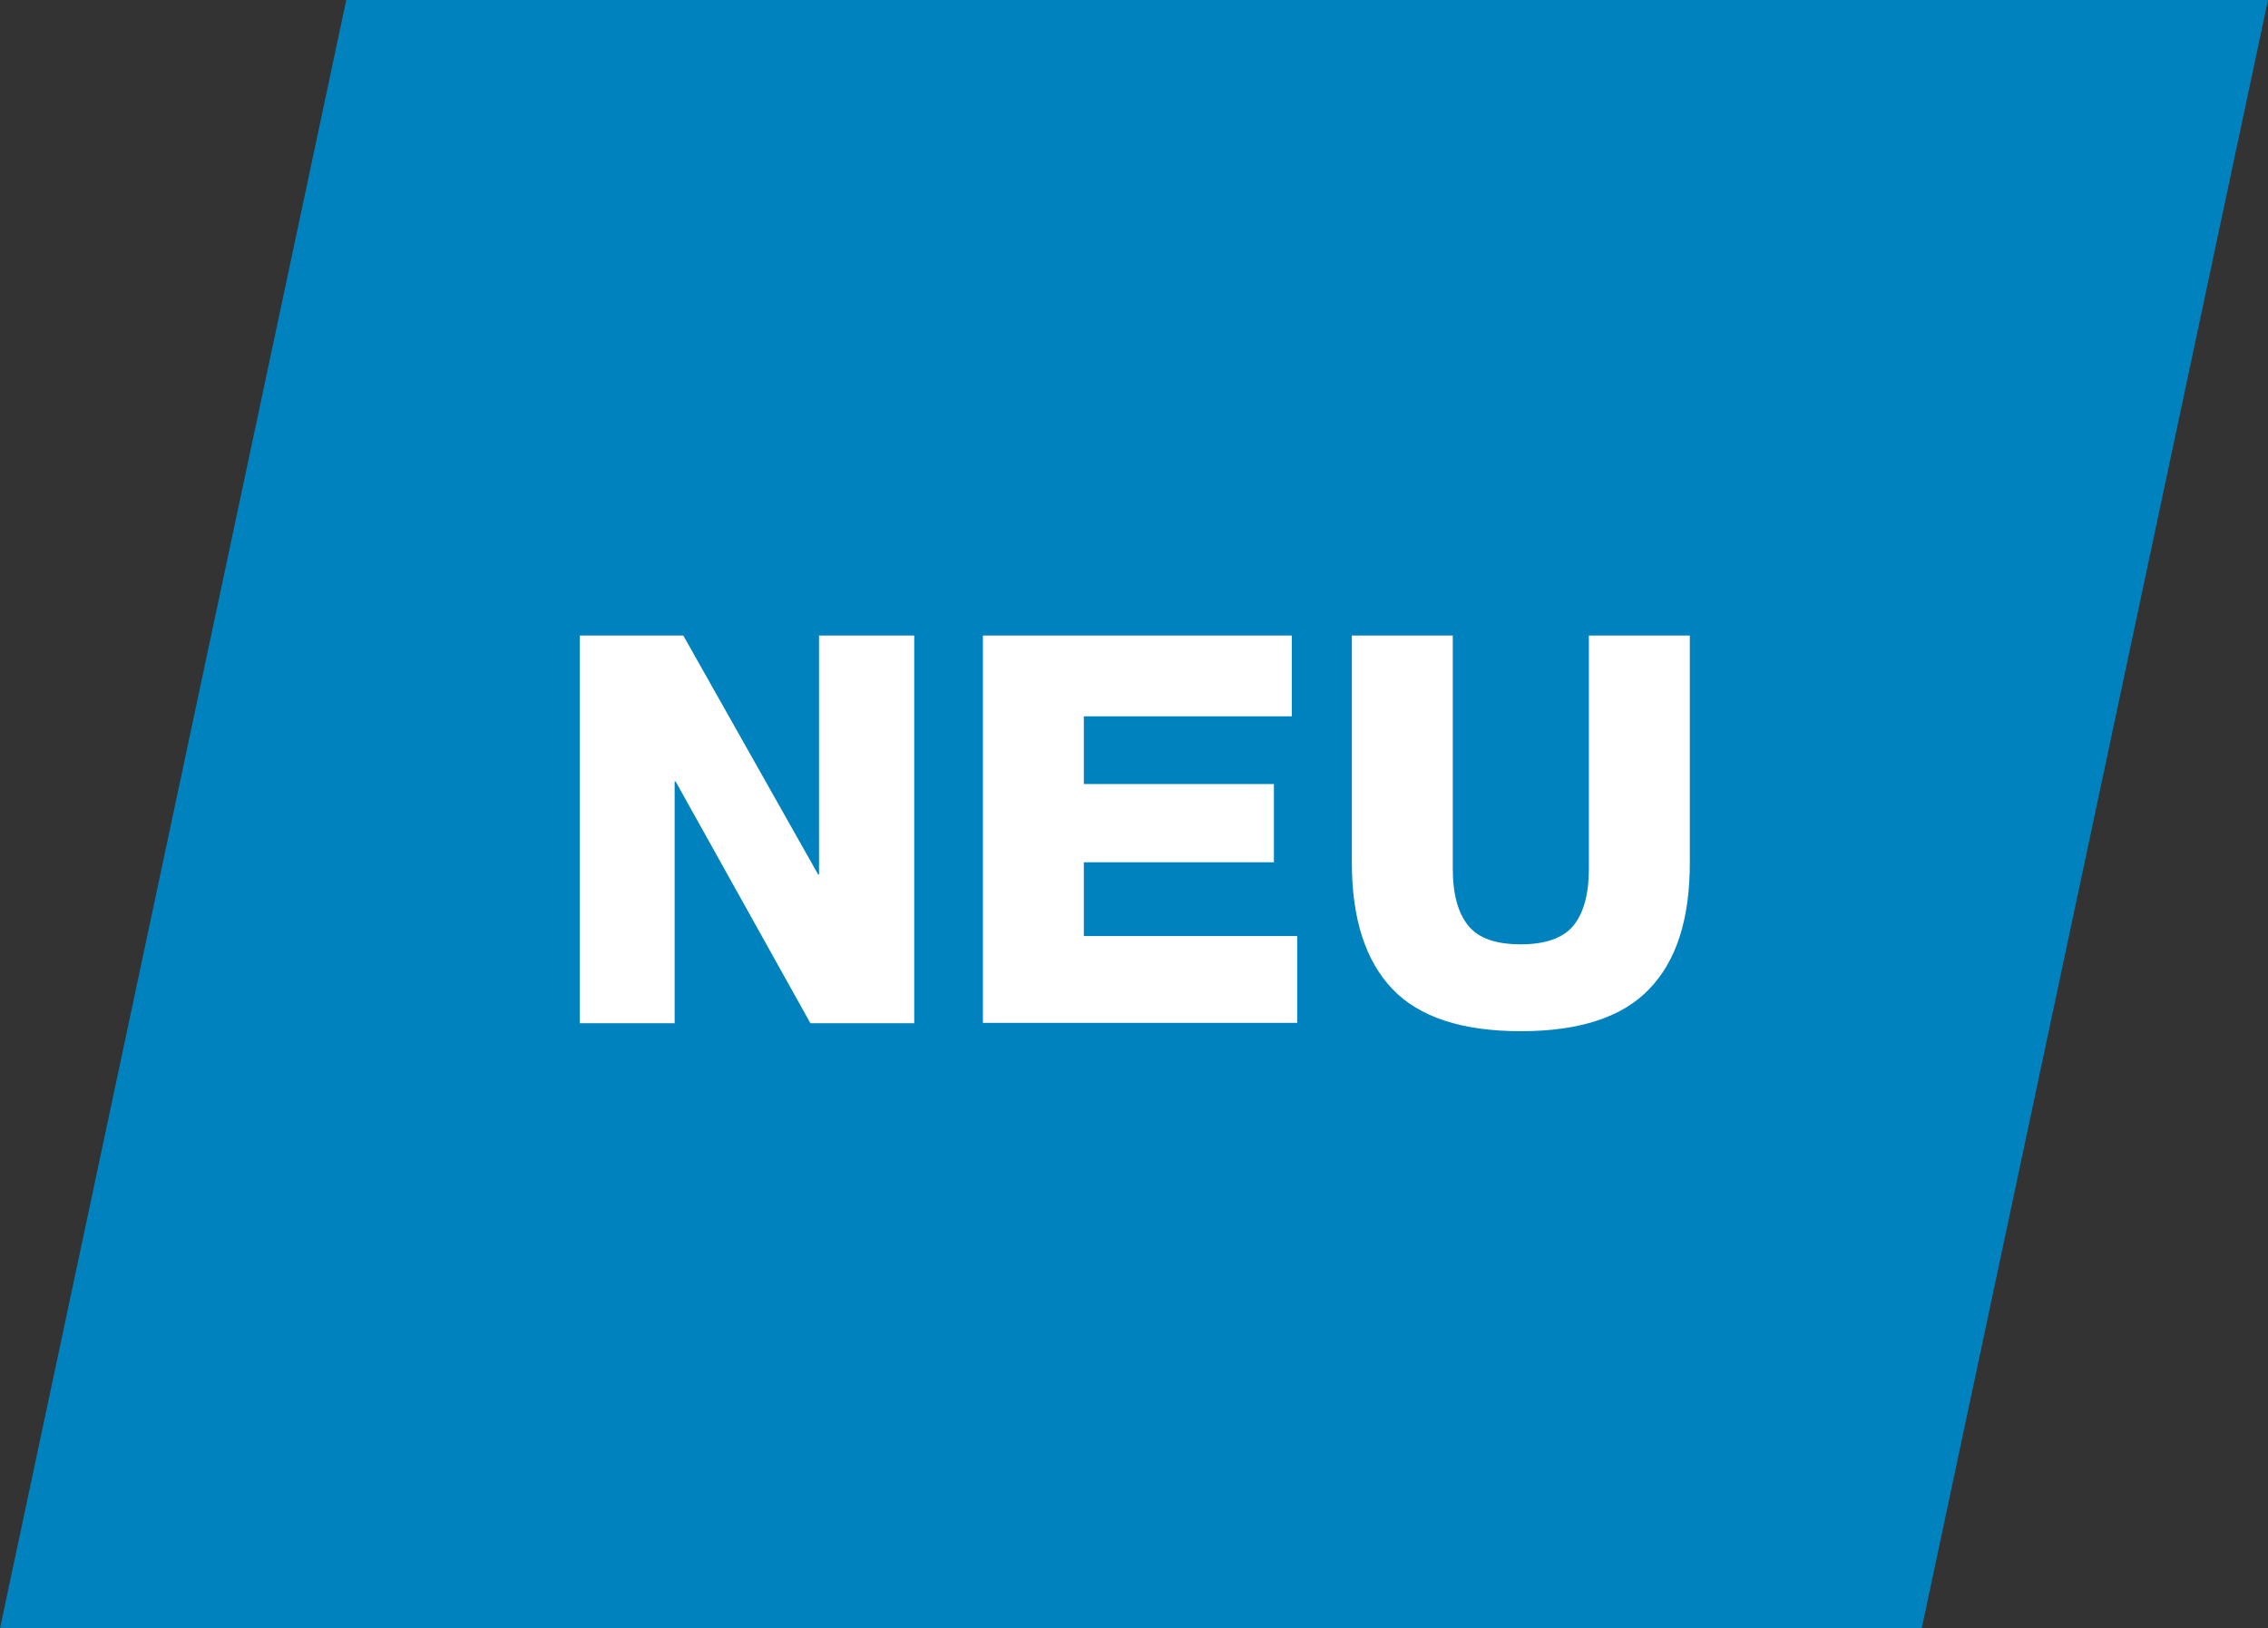
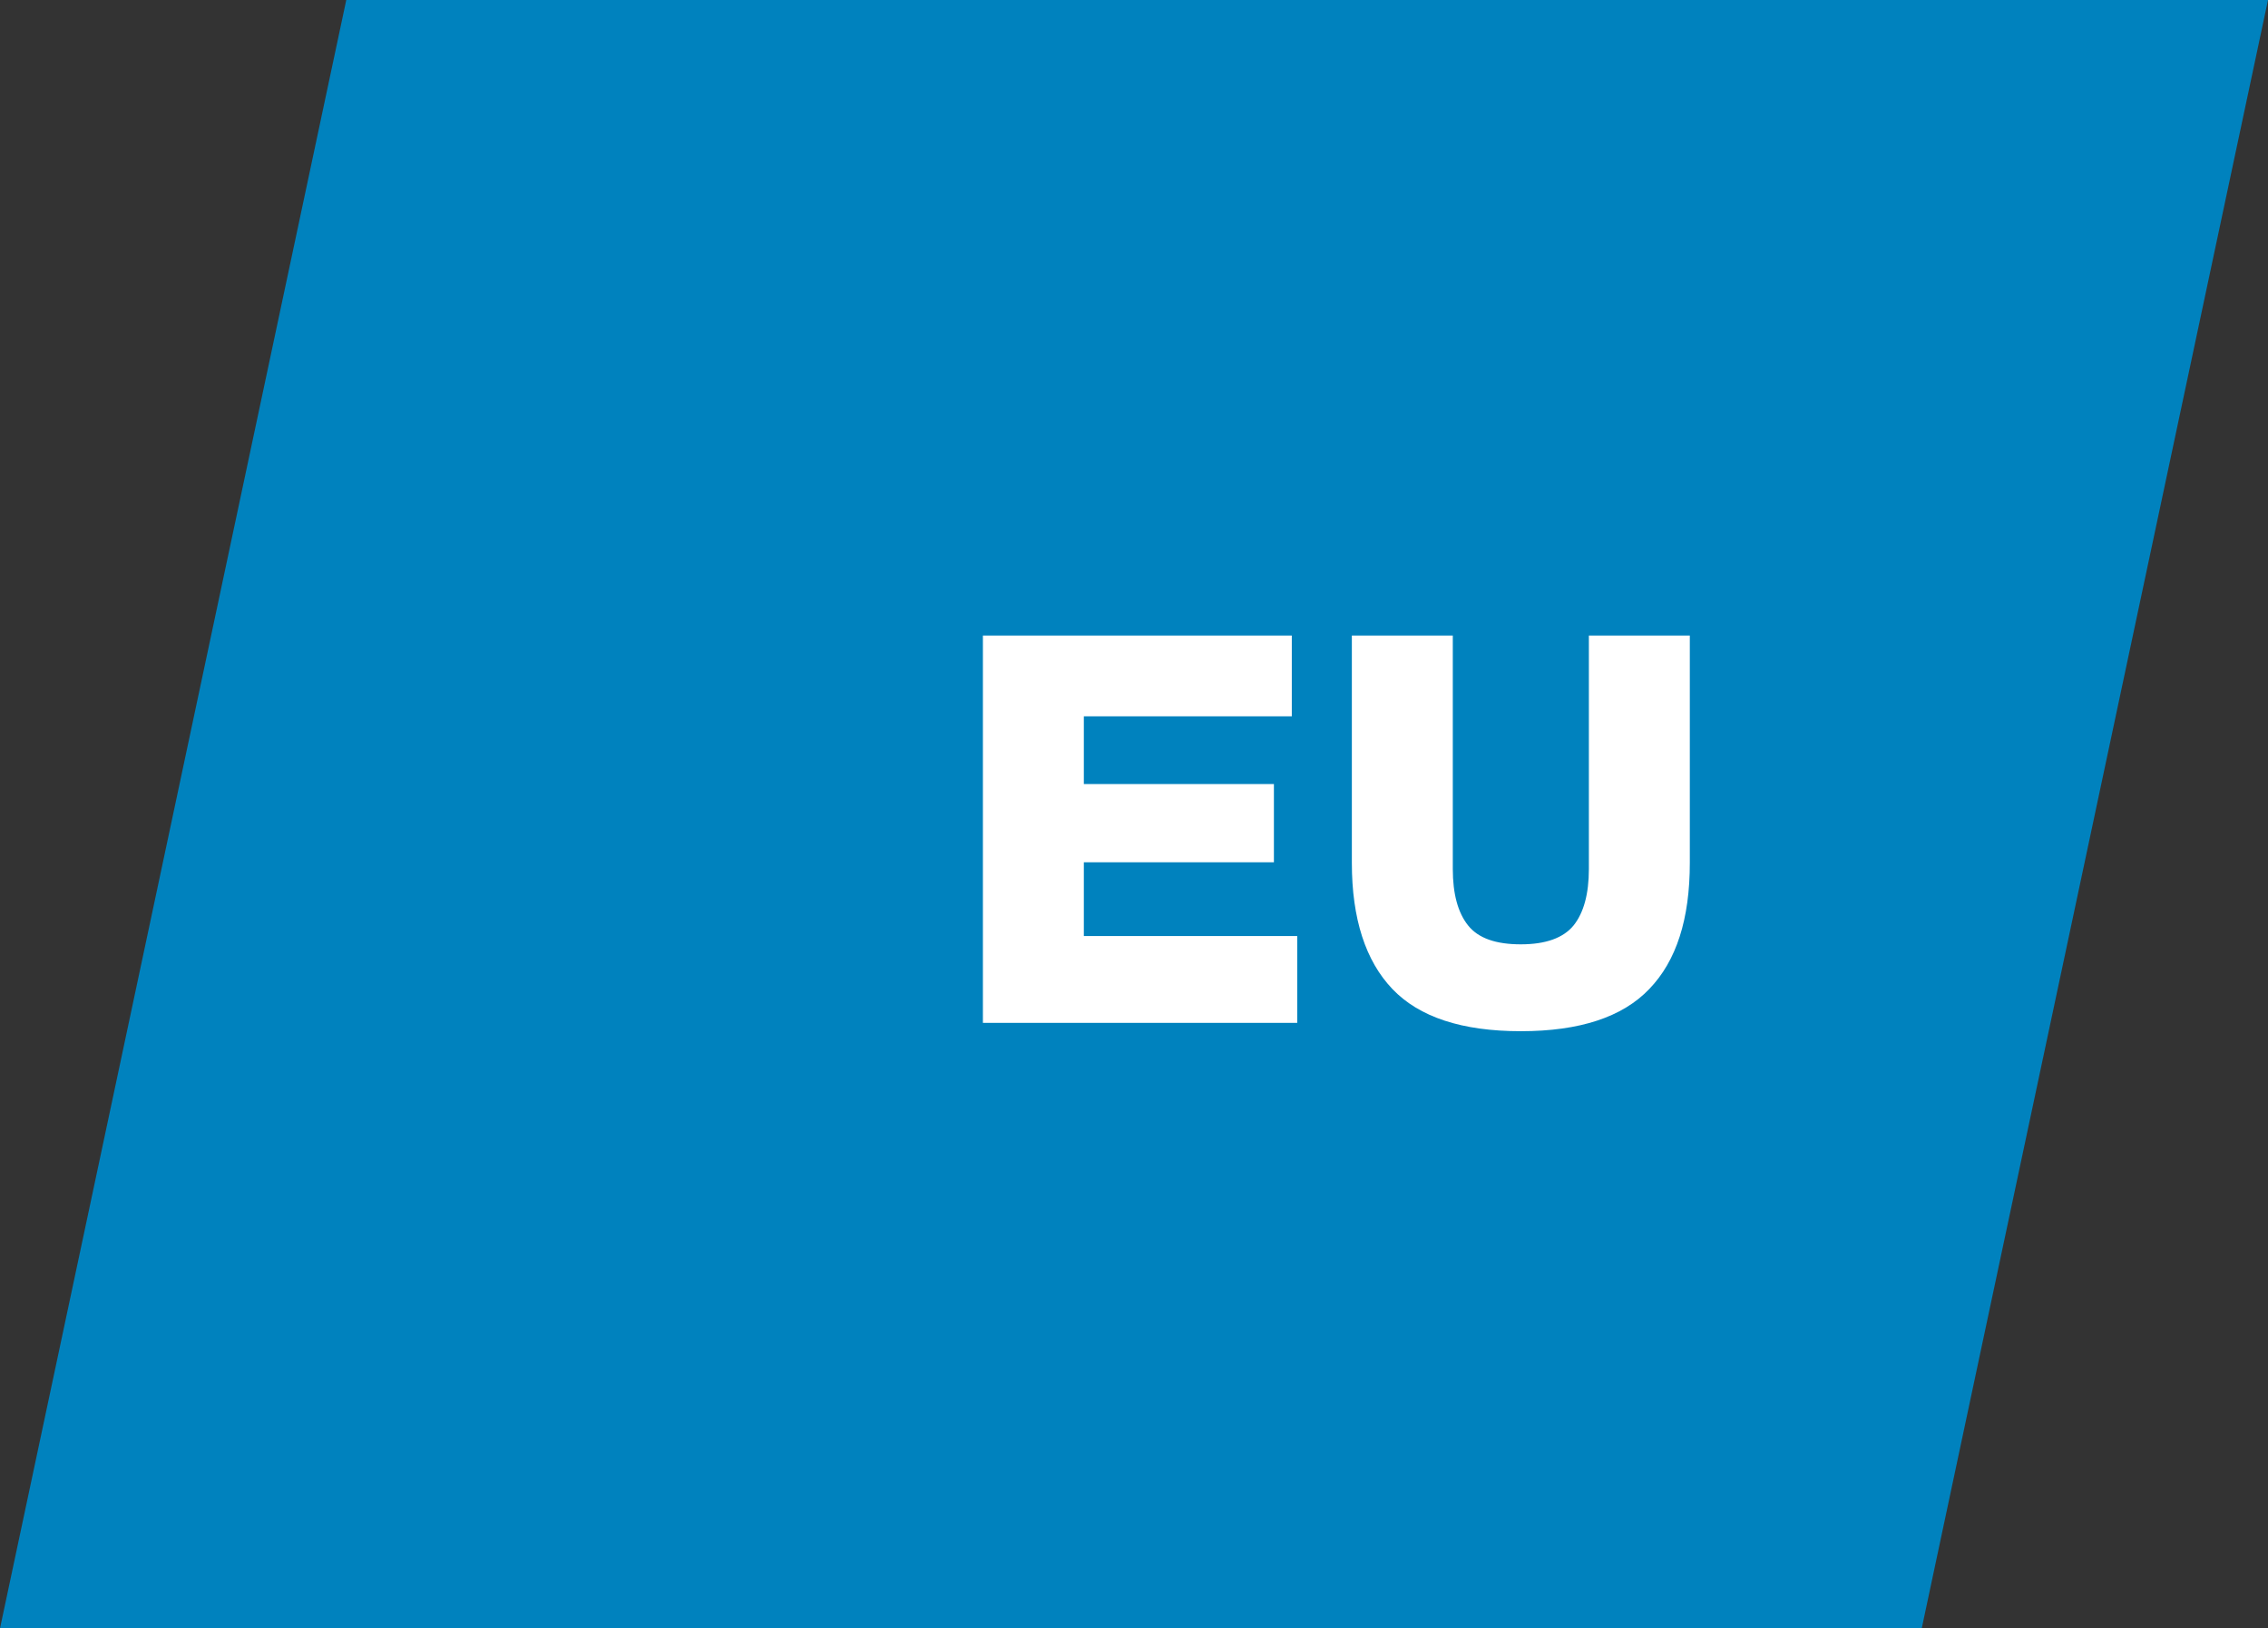
<svg xmlns="http://www.w3.org/2000/svg" width="71" height="50.99" viewBox="0 0 71 50.99">
  <rect x="0" y="0" width="71" height="50.99" fill="#333333" stroke="none" />
  <path id="Pfad_381-2" d="M10.84,0L0,50.99h60.16L71,0H10.84Z" style="fill:#0082be;" />
  <g style="isolation:isolate;">
-     <path d="M18.14,19.9h3.25l4.22,7.48h.03v-7.48h2.98v12.14h-3.25l-4.22-7.57h-.03v7.57h-2.97v-12.14Z" style="fill:#fff;" />
    <path d="M30.77,19.9h9.67v2.53h-6.51v2.12h5.95v2.45h-5.95v2.31h6.68v2.72h-9.84v-12.14Z" style="fill:#fff;" />
    <path d="M52.9,27.02c0,1.76-.42,3.07-1.27,3.95-.84.88-2.18,1.32-4.02,1.32s-3.18-.44-4.02-1.32c-.84-.88-1.27-2.2-1.27-3.95v-7.12h3.16v7.31c0,.78.16,1.37.48,1.77.32.4.87.59,1.65.59s1.33-.2,1.65-.59c.32-.4.48-.99.48-1.77v-7.31h3.16v7.12Z" style="fill:#fff;" />
  </g>
</svg>